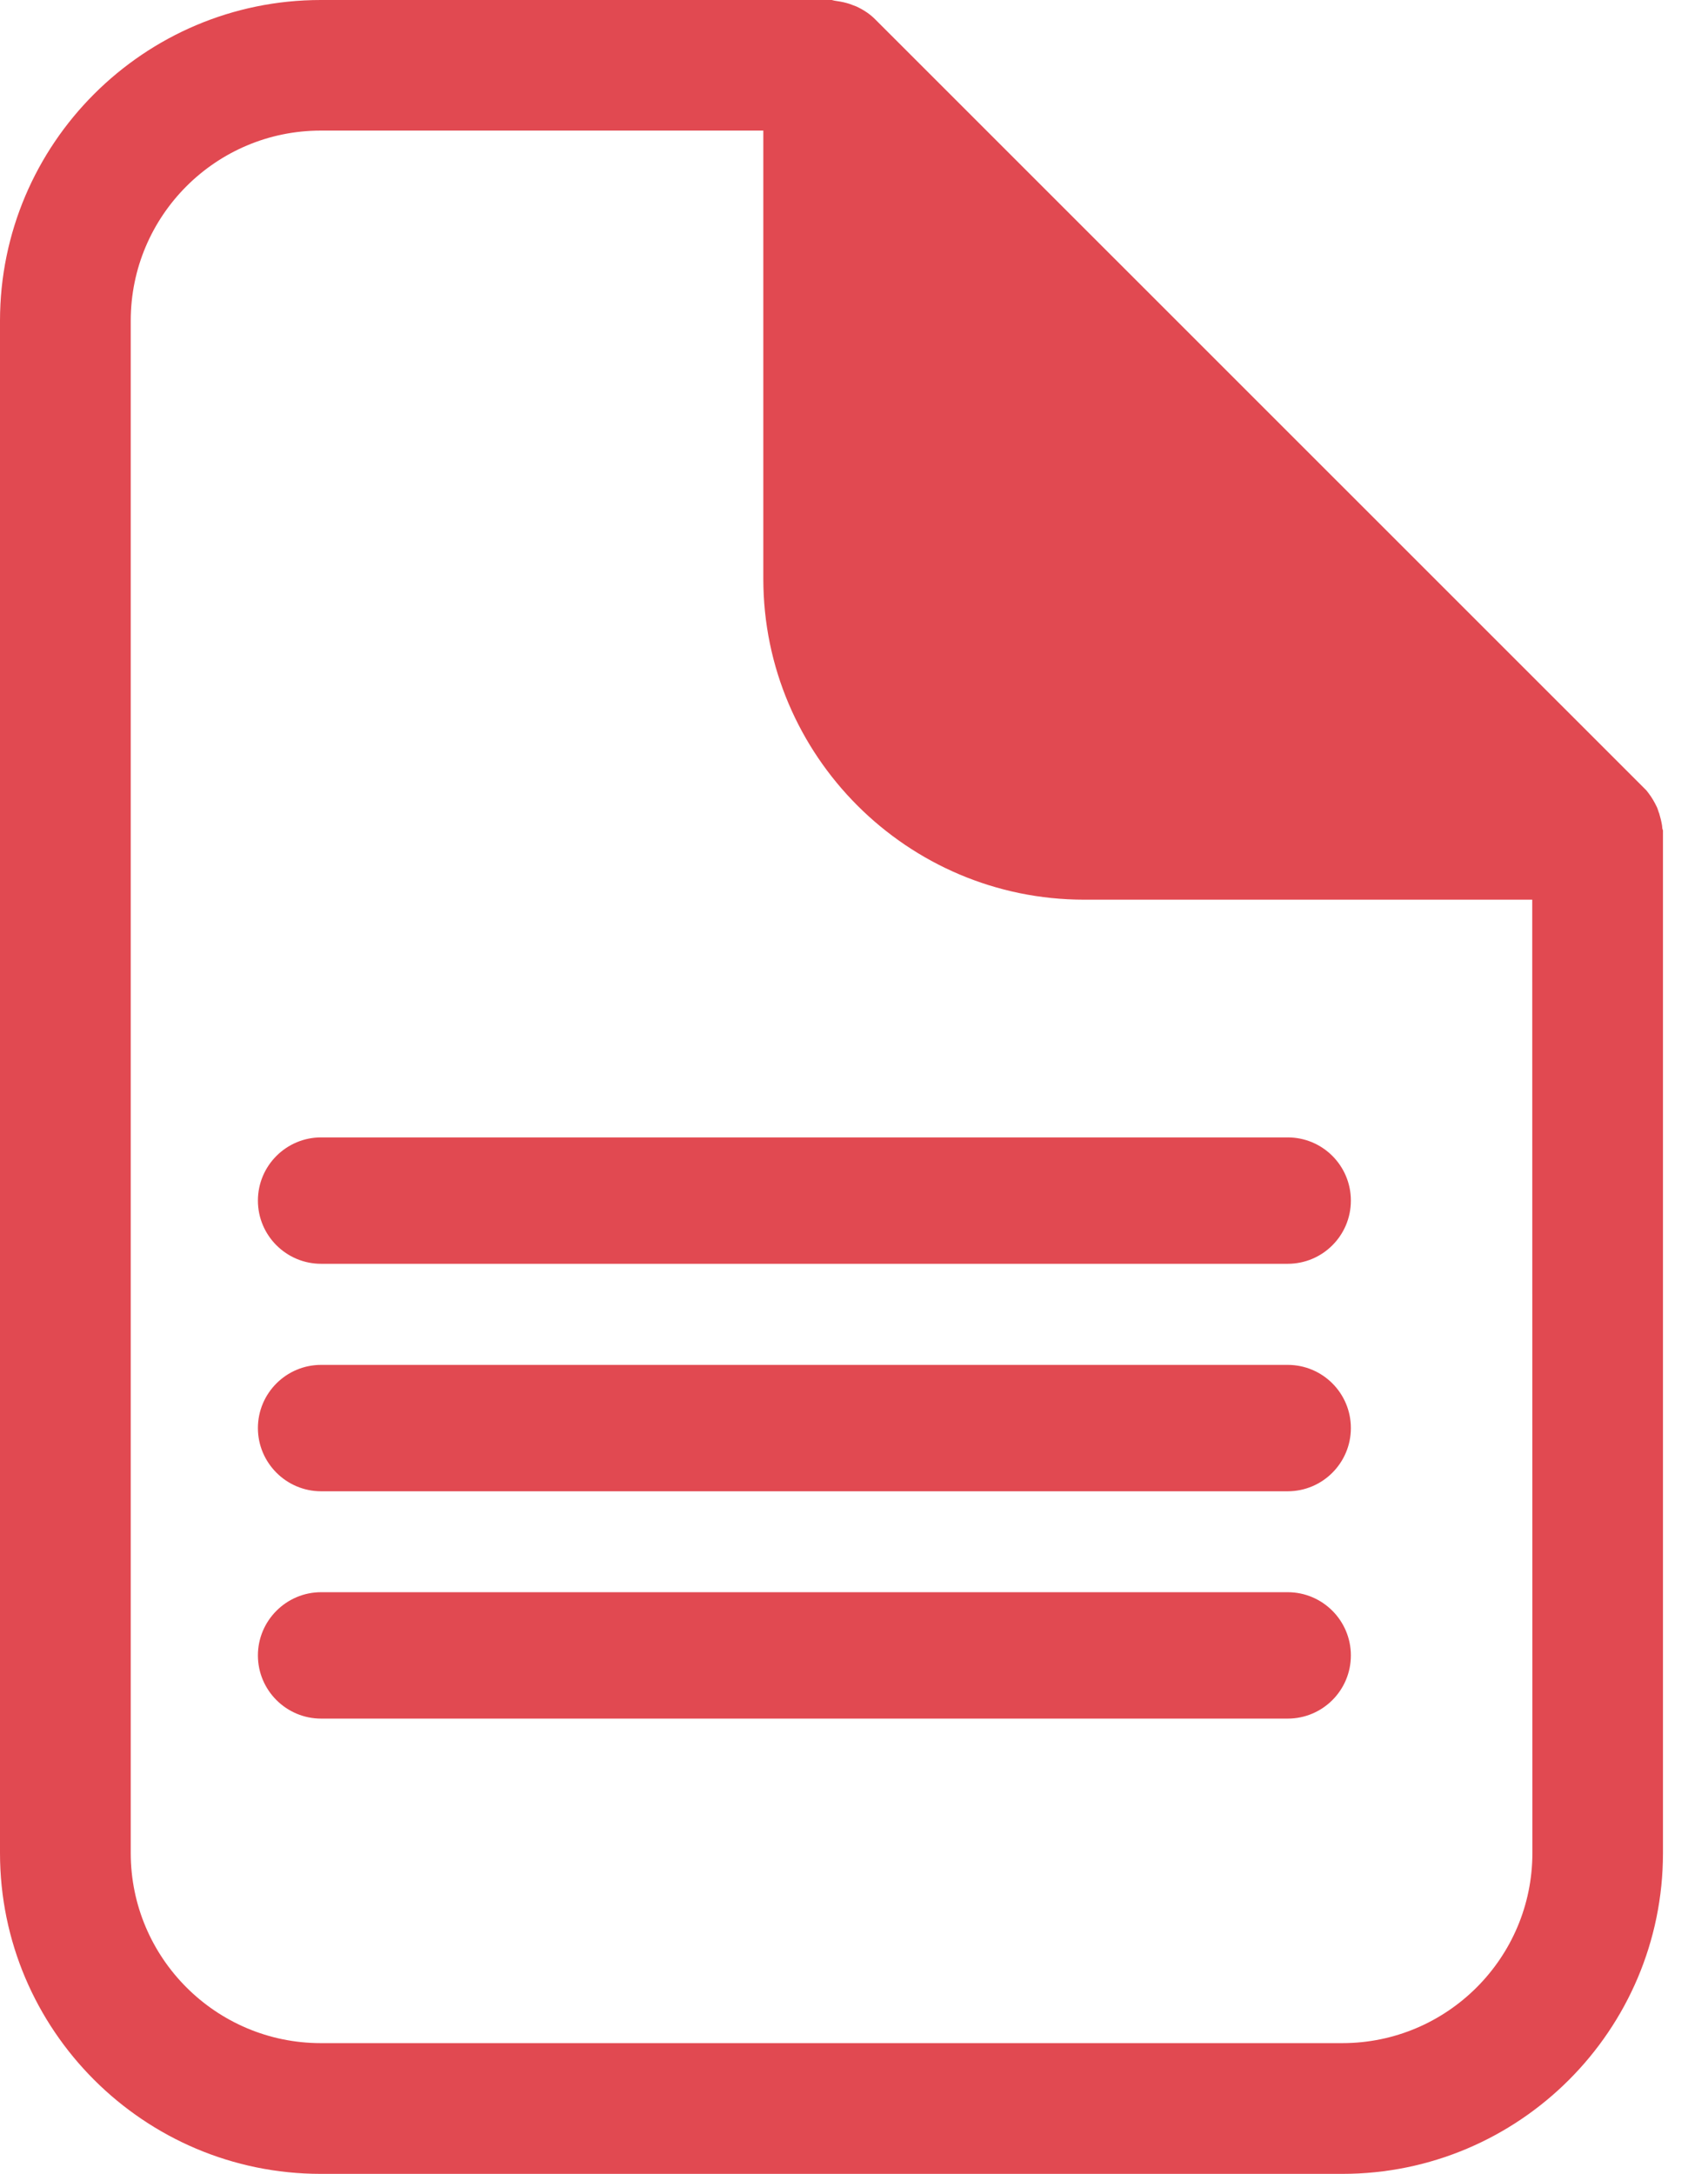
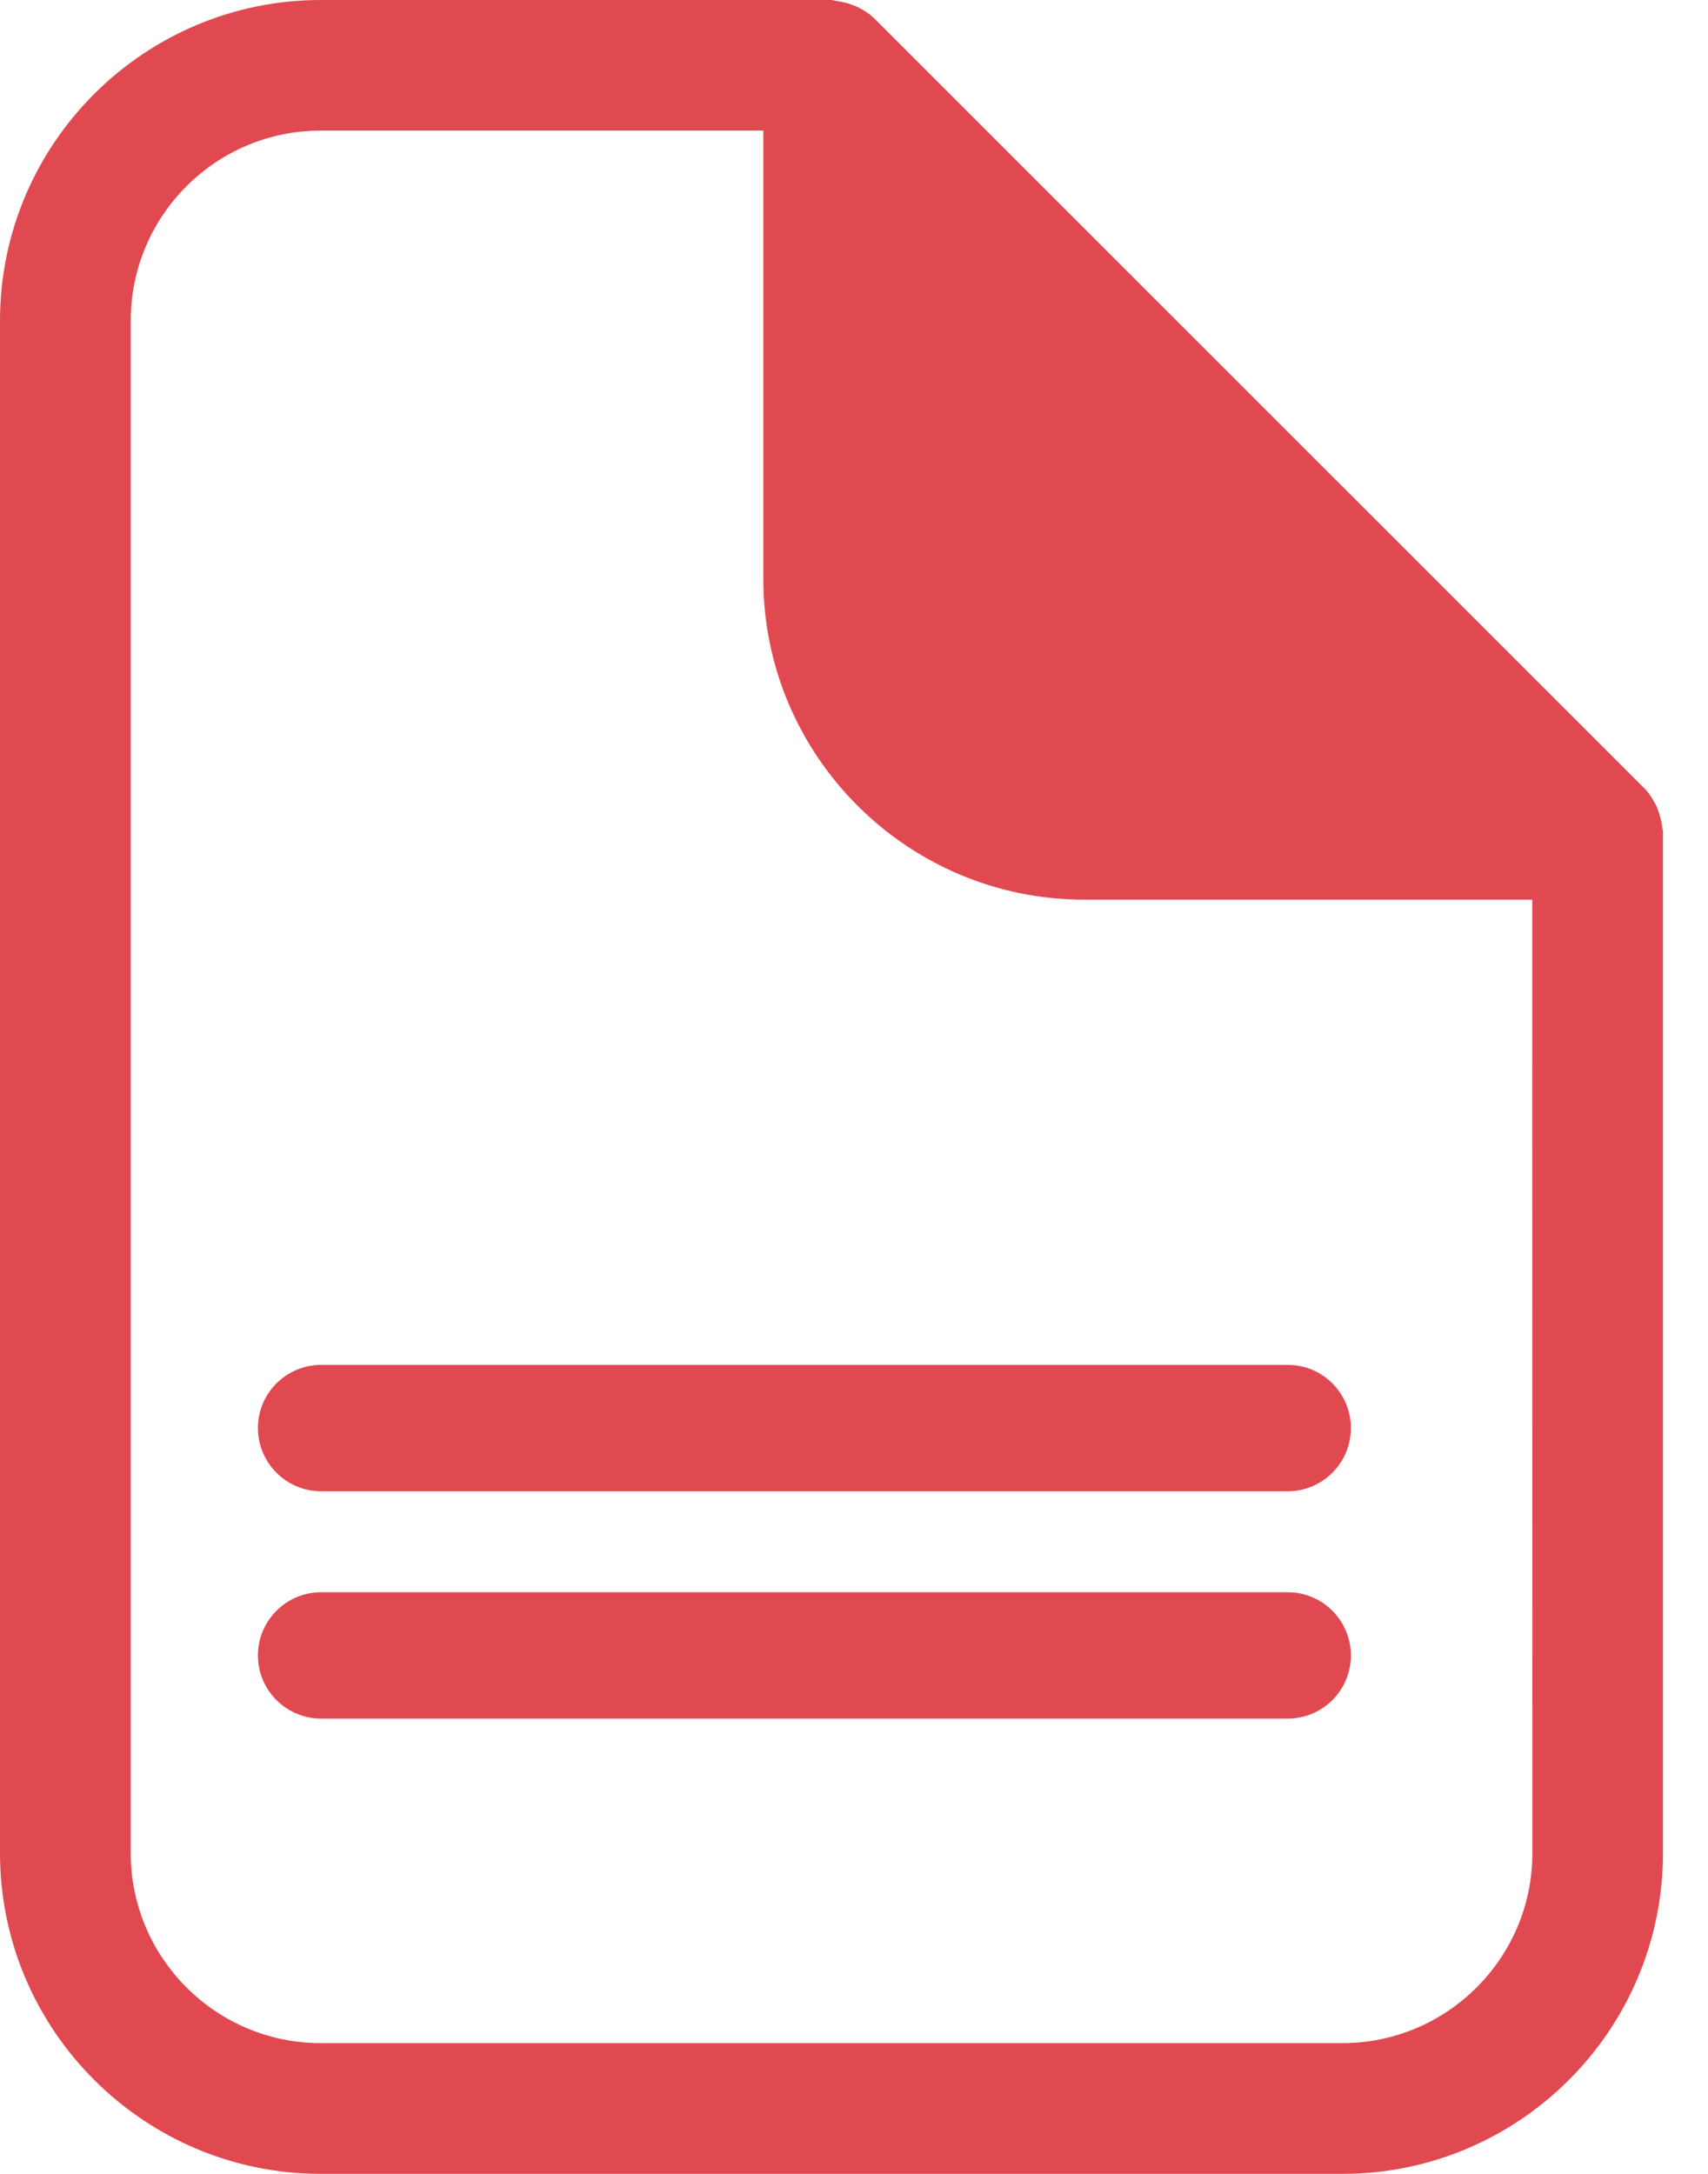
<svg xmlns="http://www.w3.org/2000/svg" width="11" height="14" viewBox="0 0 11 14" fill="none">
  <path fill-rule="evenodd" clip-rule="evenodd" d="M10.684 5.235L10.674 5.205L10.67 5.196C10.654 5.163 10.637 5.134 10.617 5.108L10.603 5.09L5.636 0.124C5.606 0.094 5.569 0.067 5.516 0.042L5.471 0.025C5.446 0.017 5.42 0.011 5.391 0.007L5.373 0.004L5.357 0H2.066C0.927 0 0 0.927 0 2.066V11.934C0 13.073 0.927 14 2.066 14H8.645C9.784 14 10.71 13.074 10.71 11.934V5.376L10.71 5.348L10.706 5.336L10.704 5.316C10.7 5.291 10.694 5.266 10.685 5.236L10.684 5.235ZM4.916 3.728V0.841H2.066C1.39 0.841 0.842 1.39 0.842 2.065V11.934C0.842 12.609 1.391 13.158 2.066 13.158H8.645C9.32 13.158 9.869 12.609 9.869 11.934L9.868 5.794H6.982C5.843 5.794 4.916 4.866 4.916 3.728Z" fill="#E14951" />
-   <path d="M2.068 8.139C1.844 8.139 1.661 7.957 1.661 7.732C1.661 7.507 1.844 7.325 2.068 7.325H8.293C8.518 7.325 8.7 7.507 8.7 7.732C8.7 7.957 8.518 8.139 8.293 8.139H2.068Z" fill="#E14951" />
  <path d="M2.068 8.79H8.293C8.518 8.79 8.7 8.972 8.7 9.197C8.7 9.421 8.518 9.604 8.293 9.604H2.068C1.844 9.604 1.661 9.421 1.661 9.197C1.661 8.972 1.844 8.79 2.068 8.79Z" fill="#E14951" />
  <path d="M2.068 10.254H8.293C8.518 10.254 8.7 10.437 8.7 10.661C8.7 10.886 8.518 11.068 8.293 11.068H2.068C1.844 11.068 1.661 10.886 1.661 10.661C1.661 10.437 1.844 10.254 2.068 10.254Z" fill="#E14951" />
</svg>